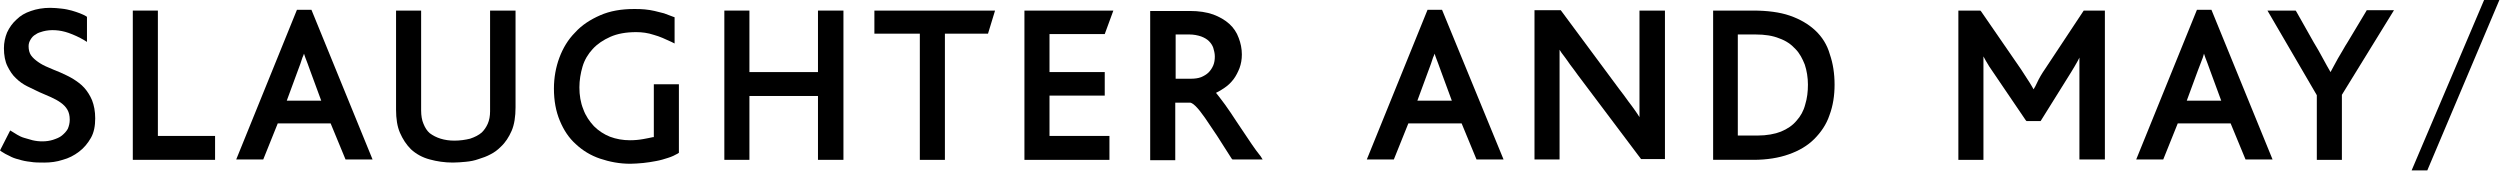
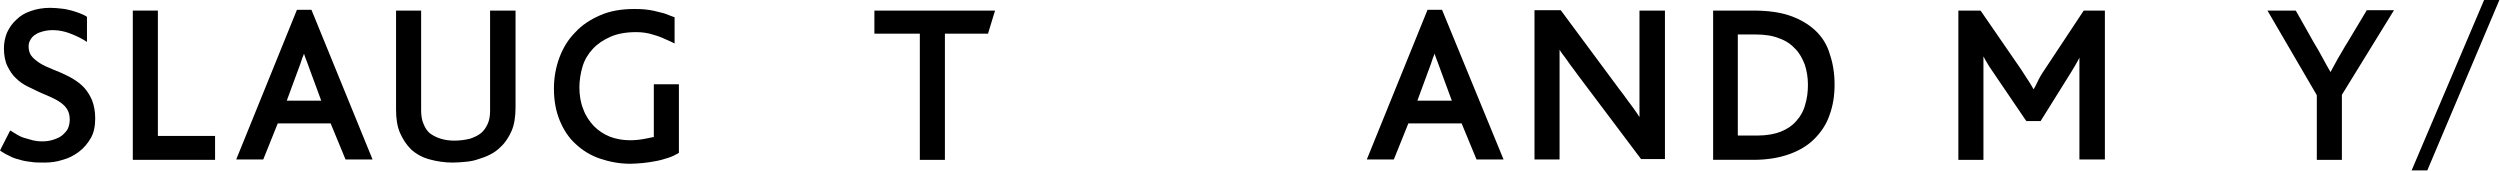
<svg xmlns="http://www.w3.org/2000/svg" width="100%" height="100%" viewBox="0 0 2659 182" version="1.1" xml:space="preserve" style="fill-rule:evenodd;clip-rule:evenodd;stroke-linejoin:round;stroke-miterlimit:2;">
  <g id="SM_logo">
    <g>
      <g>
        <path d="M89.583,93.333c-3.333,-3.75 -7.5,-6.667 -12.083,-9.583c-4.167,-2.5 -8.75,-4.583 -13.333,-6.667c-4.583,-1.667 -8.75,-3.75 -12.917,-5.417c-4.167,-1.667 -7.917,-3.75 -10.833,-5.833c-2.917,-2.083 -5.417,-4.167 -7.5,-7.083c-1.667,-2.5 -2.5,-5.833 -2.5,-9.583c0,-2.917 0.833,-5 2.083,-7.083c1.25,-2.083 2.917,-4.167 5.417,-5.417c2.083,-1.667 5,-2.5 7.917,-3.333c7.917,-2.083 17.5,-1.667 27.083,1.667c5.833,2.083 11.25,4.583 16.25,7.5l3.333,2.083l0,-26.667l-1.25,-0.833c-1.667,-0.833 -3.75,-2.083 -6.25,-2.917c-2.5,-0.833 -5.417,-2.083 -8.75,-2.917c-3.333,-0.833 -6.667,-1.667 -10.833,-2.083c-3.75,-0.417 -7.917,-0.833 -12.083,-0.833c-7.5,0 -14.583,1.25 -20.417,3.333c-6.25,2.083 -11.25,5 -15.417,9.167c-4.167,3.75 -7.5,8.333 -10,13.75c-2.083,5 -3.333,10.833 -3.333,16.667c0,7.5 1.25,14.167 3.75,19.167c2.5,5 5.417,9.583 9.167,12.917c3.333,3.333 7.5,6.25 11.667,8.333c4.167,2.083 8.75,4.167 12.917,6.25c4.167,1.667 8.333,3.75 12.5,5.417c3.75,1.667 7.5,3.75 10.417,5.833c2.917,2.083 5.417,4.583 7.083,7.5c1.667,2.917 2.5,6.25 2.5,10.833c0,3.333 -0.833,6.667 -2.083,9.583c-1.667,2.917 -3.75,5 -6.25,7.083c-2.5,2.083 -5.833,3.333 -9.583,4.583c-6.667,2.083 -14.583,2.083 -21.667,0.417c-2.917,-0.833 -5.833,-1.667 -8.75,-2.5c-2.917,-0.833 -5.417,-2.083 -7.5,-3.333c-2.083,-1.25 -4.167,-2.5 -5.417,-3.333l-2.083,-1.25l-10.833,21.25l1.667,1.25c2.5,1.667 5.417,3.333 8.333,4.583c2.917,1.667 6.25,2.917 10,3.75c3.75,1.25 7.917,2.083 12.083,2.5c4.583,0.833 9.583,0.833 15,0.833c6.667,0 13.333,-0.833 19.583,-2.917c6.25,-1.667 12.083,-4.583 17.5,-8.75c5,-3.75 9.167,-8.75 12.5,-14.583c3.333,-5.833 4.583,-12.917 4.583,-20.833c0,-7.5 -1.25,-13.75 -3.333,-19.167c-2.083,-5 -5,-9.583 -8.333,-13.333Z" style="fill-rule:nonzero;" />
        <path d="M167.917,11.25l-26.667,0l0,158.75l87.5,0l0,-25.417l-60.833,0l0,-133.333Z" style="fill-rule:nonzero;" />
        <path d="M315.833,10.417l-64.583,159.167l28.75,0l15.417,-38.333l56.25,0l15.833,38.333l28.75,0l-65,-159.167l-15.417,0Zm7.5,46.667c0.417,1.25 0.833,2.5 1.25,3.75c1.667,4.167 3.333,8.75 5.417,14.583l11.667,31.667l-36.667,0l11.667,-31.667c2.083,-5.417 3.75,-10 5,-14.167c0.833,-1.667 1.25,-2.917 1.667,-4.167Z" style="fill-rule:nonzero;" />
        <path d="M521.25,118.333c0,5 -0.833,9.583 -2.5,13.333c-1.667,3.75 -3.75,6.667 -6.25,9.167c-3.333,2.917 -7.5,5 -12.5,6.667c-5,1.25 -10.833,2.083 -16.667,2.083c-10.833,0 -19.583,-2.917 -26.25,-7.917c-2.917,-2.5 -5,-5.833 -6.667,-10c-1.667,-3.75 -2.5,-8.75 -2.5,-14.167l0,-106.25l-26.667,0l0,105.417c0,9.583 1.25,17.917 4.167,24.583c2.917,6.667 6.667,12.5 11.667,17.5c5.417,5 12.083,8.75 20,10.833c7.5,2.083 15.833,3.333 24.583,3.333c4.583,0 9.167,-0.417 13.75,-0.833c4.583,-0.417 9.167,-1.25 13.75,-2.917c4.167,-1.25 8.75,-2.917 12.5,-5c4.167,-2.083 7.5,-4.583 10.833,-7.917c5,-4.583 8.75,-10.417 11.667,-17.083c2.917,-6.667 4.167,-15.417 4.167,-25l0,-102.917l-27.083,0l0,107.083Z" style="fill-rule:nonzero;" />
        <path d="M694.583,145.833c-2.917,0.833 -6.667,1.25 -10.417,2.083c-4.583,0.833 -9.167,1.25 -14.167,1.25c-7.5,0 -14.583,-1.25 -21.25,-3.75c-6.25,-2.5 -12.083,-6.25 -17.083,-11.25c-4.583,-5 -8.75,-10.833 -11.25,-17.917c-2.917,-7.083 -4.167,-15 -4.167,-23.333c0,-7.5 1.25,-15 3.333,-22.083c2.083,-7.083 5.833,-13.333 10.833,-18.75c5,-5.417 11.25,-9.583 18.75,-12.917c7.5,-3.333 16.667,-5 27.5,-5c6.25,0 12.5,0.833 18.75,2.917c6.25,1.667 12.5,4.583 18.75,7.5l3.333,1.667l0,-27.917l-1.25,-0.417c-3.333,-1.25 -6.667,-2.5 -10,-3.75c-3.333,-0.833 -6.667,-1.667 -10,-2.5c-3.333,-0.833 -6.667,-1.25 -10.417,-1.667c-3.75,-0.417 -7.5,-0.417 -11.667,-0.417c-13.333,0 -25.417,2.083 -35.833,6.667c-10.417,4.583 -19.583,10.417 -26.667,18.333c-7.5,7.5 -12.917,16.667 -16.667,26.667c-3.75,10 -5.833,21.25 -5.833,32.917c0,12.917 2.083,24.167 6.25,34.167c4.167,10 9.583,18.333 17.083,25c7.083,6.667 15.833,12.083 25.833,15.417c10,3.333 20.417,5.417 32.083,5.417c4.167,0 8.75,-0.417 13.75,-0.833c4.583,-0.417 9.167,-1.25 13.75,-2.083c4.583,-0.833 8.75,-2.083 12.5,-3.333c4.167,-1.25 7.5,-2.917 10.417,-4.583l1.25,-0.833l0,-72.917l-26.667,0l0,56.25l-0.833,0Z" style="fill-rule:nonzero;" />
-         <path d="M870,76.667l-72.917,0l0,-65.417l-26.667,0l0,158.75l26.667,0l0,-67.917l72.917,0l0,67.917l27.083,0l0,-158.75l-27.083,0l0,65.417Z" style="fill-rule:nonzero;" />
        <path d="M930,35.833l48.333,0l0,134.167l26.667,0l0,-134.167l45.833,-0l7.5,-24.583l-128.333,0l0,24.583Z" style="fill-rule:nonzero;" />
-         <path d="M1175,36.25l9.167,-25l-94.583,0l0,158.75l90.417,0l0,-25.417l-63.75,0l0,-42.917l58.75,0l0,-25l-58.75,0l0,-40.417l58.75,0Z" style="fill-rule:nonzero;" />
-         <path d="M1322.917,140.833c-5.417,-7.917 -10,-15 -14.167,-21.25c-4.167,-6.25 -7.917,-11.25 -10.833,-15c-2.083,-2.5 -3.333,-4.583 -4.583,-5.833c3.333,-1.667 6.25,-3.333 9.167,-5.417c3.75,-2.5 6.667,-5.417 9.583,-9.167c2.5,-3.333 4.583,-7.5 6.25,-11.667c1.667,-4.583 2.5,-9.167 2.5,-14.583c0,-6.25 -1.25,-12.083 -3.333,-17.5c-2.083,-5.833 -5.417,-10.833 -10,-15c-4.583,-4.167 -10.417,-7.5 -17.083,-10c-7.083,-2.5 -15.417,-3.75 -25,-3.75l-42.083,0l0,158.75l26.667,0l0,-61.25l15.833,0c0.417,0 2.5,0.417 5.833,3.75c2.917,2.917 6.25,7.083 10,12.5c3.75,5.417 7.917,11.667 12.917,19.167c4.583,7.5 10,15.417 15.417,24.167l0.833,0.833l32.083,0l-2.083,-3.333c-7.083,-8.75 -12.5,-17.5 -17.917,-25.417Zm-73.333,-104.167l15.417,0c4.583,0 8.75,0.833 12.5,2.083c3.333,1.25 6.25,2.917 8.333,5c2.083,2.083 3.75,4.583 4.583,7.083c0.833,2.917 1.667,5.833 1.667,9.167c0,3.333 -0.417,6.667 -1.667,9.583c-1.25,2.917 -2.917,5.417 -5,7.5c-2.083,2.083 -5,3.75 -7.917,5c-3.333,1.25 -7.083,1.667 -11.25,1.667l-15.833,0l0,-47.083l-0.833,0Z" style="fill-rule:nonzero;" />
        <path d="M1518.333,10.417l-64.583,159.167l28.75,0l15.417,-38.333l56.667,0l15.833,38.333l28.75,0l-65.417,-159.167l-15.417,0Zm7.5,46.667c0.417,1.25 0.833,2.5 1.25,3.75c1.667,4.167 3.333,8.75 5.417,14.583l11.667,31.667l-36.667,0l11.667,-31.667c2.083,-5.417 3.75,-10 5,-14.167c0.833,-1.667 1.25,-2.917 1.667,-4.167Z" style="fill-rule:nonzero;" />
        <path d="M1743.75,11.25l0,113.333c-1.25,-2.083 -2.917,-4.583 -5,-7.5c-2.083,-2.917 -4.167,-5.833 -7.083,-9.583c-2.5,-3.75 -5.833,-7.917 -9.583,-12.917l-62.083,-83.75l-27.917,0l0,158.75l26.667,0l0,-116.667c1.25,2.083 2.917,4.583 5,7.083c1.667,2.5 4.167,5.417 6.25,8.75c2.5,3.333 5.417,7.083 8.333,11.25l67.083,89.167l25.417,0l0,-157.917l-27.083,0Z" style="fill-rule:nonzero;" />
        <path d="M1930.833,32.5c-7.083,-6.667 -16.25,-12.083 -27.083,-15.833c-10.833,-3.75 -24.167,-5.417 -39.167,-5.417l-42.5,0l0,158.75l42.917,0c14.167,0 27.083,-2.083 37.5,-5.833c10.833,-3.75 20,-9.167 27.083,-16.25c7.083,-7.083 12.917,-15.417 16.25,-25.417c3.75,-10 5.417,-20.833 5.417,-32.5c0,-11.667 -1.667,-22.5 -5,-32.083c-2.917,-10.417 -8.333,-18.75 -15.417,-25.417Zm-61.667,111.667l-20.833,0l0,-107.5l18.75,0c10,0 18.333,1.25 25.417,4.167c7.083,2.5 12.5,6.25 17.083,11.25c4.583,4.583 7.5,10.417 10,16.667c2.083,6.25 3.333,13.75 3.333,21.25c0,7.5 -0.833,14.583 -2.917,21.25c-1.667,6.667 -5,12.5 -9.167,17.083c-4.167,5 -9.583,8.75 -16.667,11.667c-6.25,2.5 -15,4.167 -25,4.167Z" style="fill-rule:nonzero;" />
        <path d="M2175.417,72.917c-3.75,5.417 -6.667,10.417 -8.75,15c-1.25,2.917 -2.5,5 -3.75,7.083c-1.25,-2.083 -2.5,-4.583 -4.167,-7.083c-2.917,-4.583 -5.833,-9.167 -9.167,-14.167l-42.5,-61.667l-0.833,-0.833l-23.333,0l0,158.75l26.667,0l0,-110c0.833,1.667 1.667,2.917 2.5,4.583c1.25,2.083 2.5,4.167 3.75,6.25l38.75,57.083l0.833,0.833l15,0l32.5,-52.083c1.25,-2.083 2.5,-4.167 3.75,-6.25c1.25,-2.083 2.083,-3.75 3.333,-5.833c0.417,-1.25 1.25,-2.083 1.667,-3.333l0,108.333l27.083,0l0,-158.333l-22.5,0l-40.833,61.667Z" style="fill-rule:nonzero;" />
-         <path d="M2336.667,10.417l-64.583,159.167l28.75,0l15.417,-38.333l56.25,0l15.833,38.333l28.75,0l-65,-159.167l-15.417,0Zm7.5,46.667c0.417,1.25 0.833,2.5 1.25,3.75c1.667,4.167 3.333,8.75 5.417,14.583l11.667,31.667l-36.667,0l11.667,-31.667c2.083,-5.417 3.75,-10 5.417,-14.167c0.417,-1.667 0.833,-2.917 1.25,-4.167Z" style="fill-rule:nonzero;" />
        <path d="M2517.083,11.25l-20,33.333c-1.667,2.5 -3.333,5.417 -5,8.333c-1.667,2.917 -3.333,5.833 -5.417,9.167c-1.667,2.917 -3.333,6.25 -5,9.167c-0.833,1.667 -2.083,3.75 -2.917,5.417c-2.5,-4.583 -5.417,-9.167 -7.917,-14.167c-3.333,-6.25 -6.667,-12.083 -10,-17.5l-18.333,-32.5l-0.833,-1.25l-30,0l52.5,90l0,68.75l26.667,0l0,-69.167l55.417,-90l-29.167,-0l0,0.417Z" style="fill-rule:nonzero;" />
      </g>
      <path d="M2642.083,0l-77.083,181.25l16.667,0l76.667,-181.25l-16.25,0Z" style="fill-rule:nonzero;" />
    </g>
  </g>
</svg>